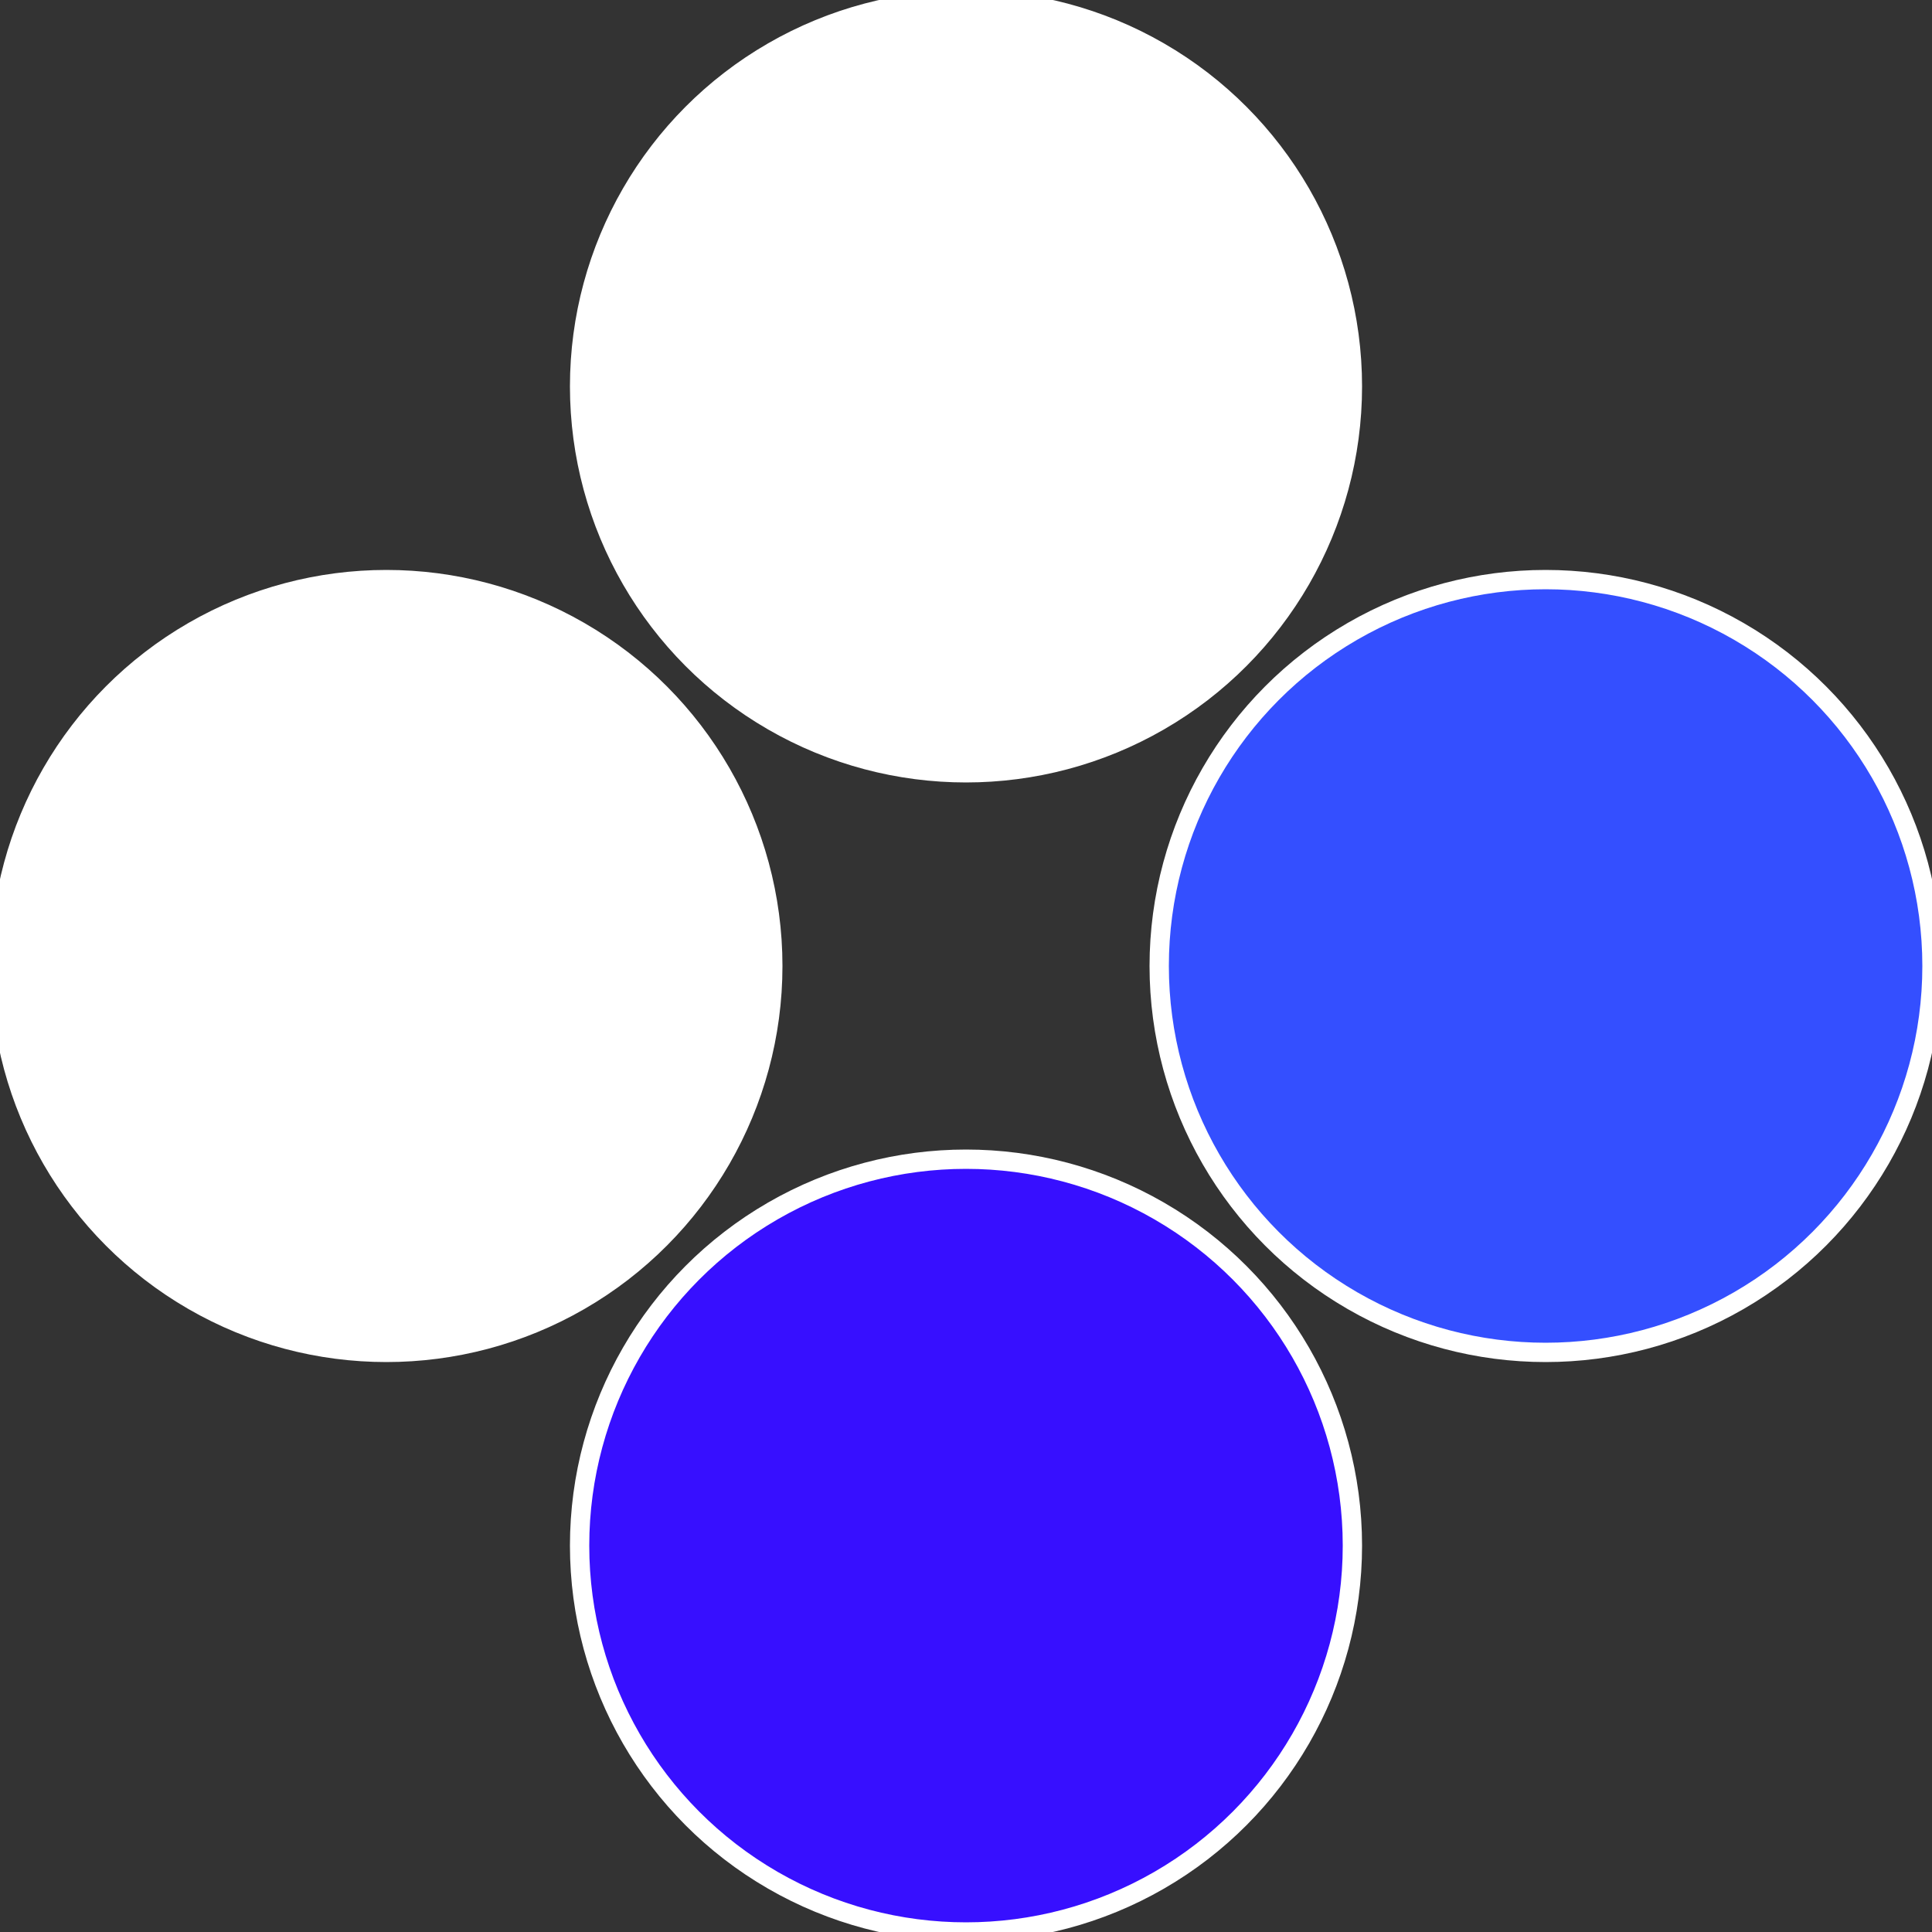
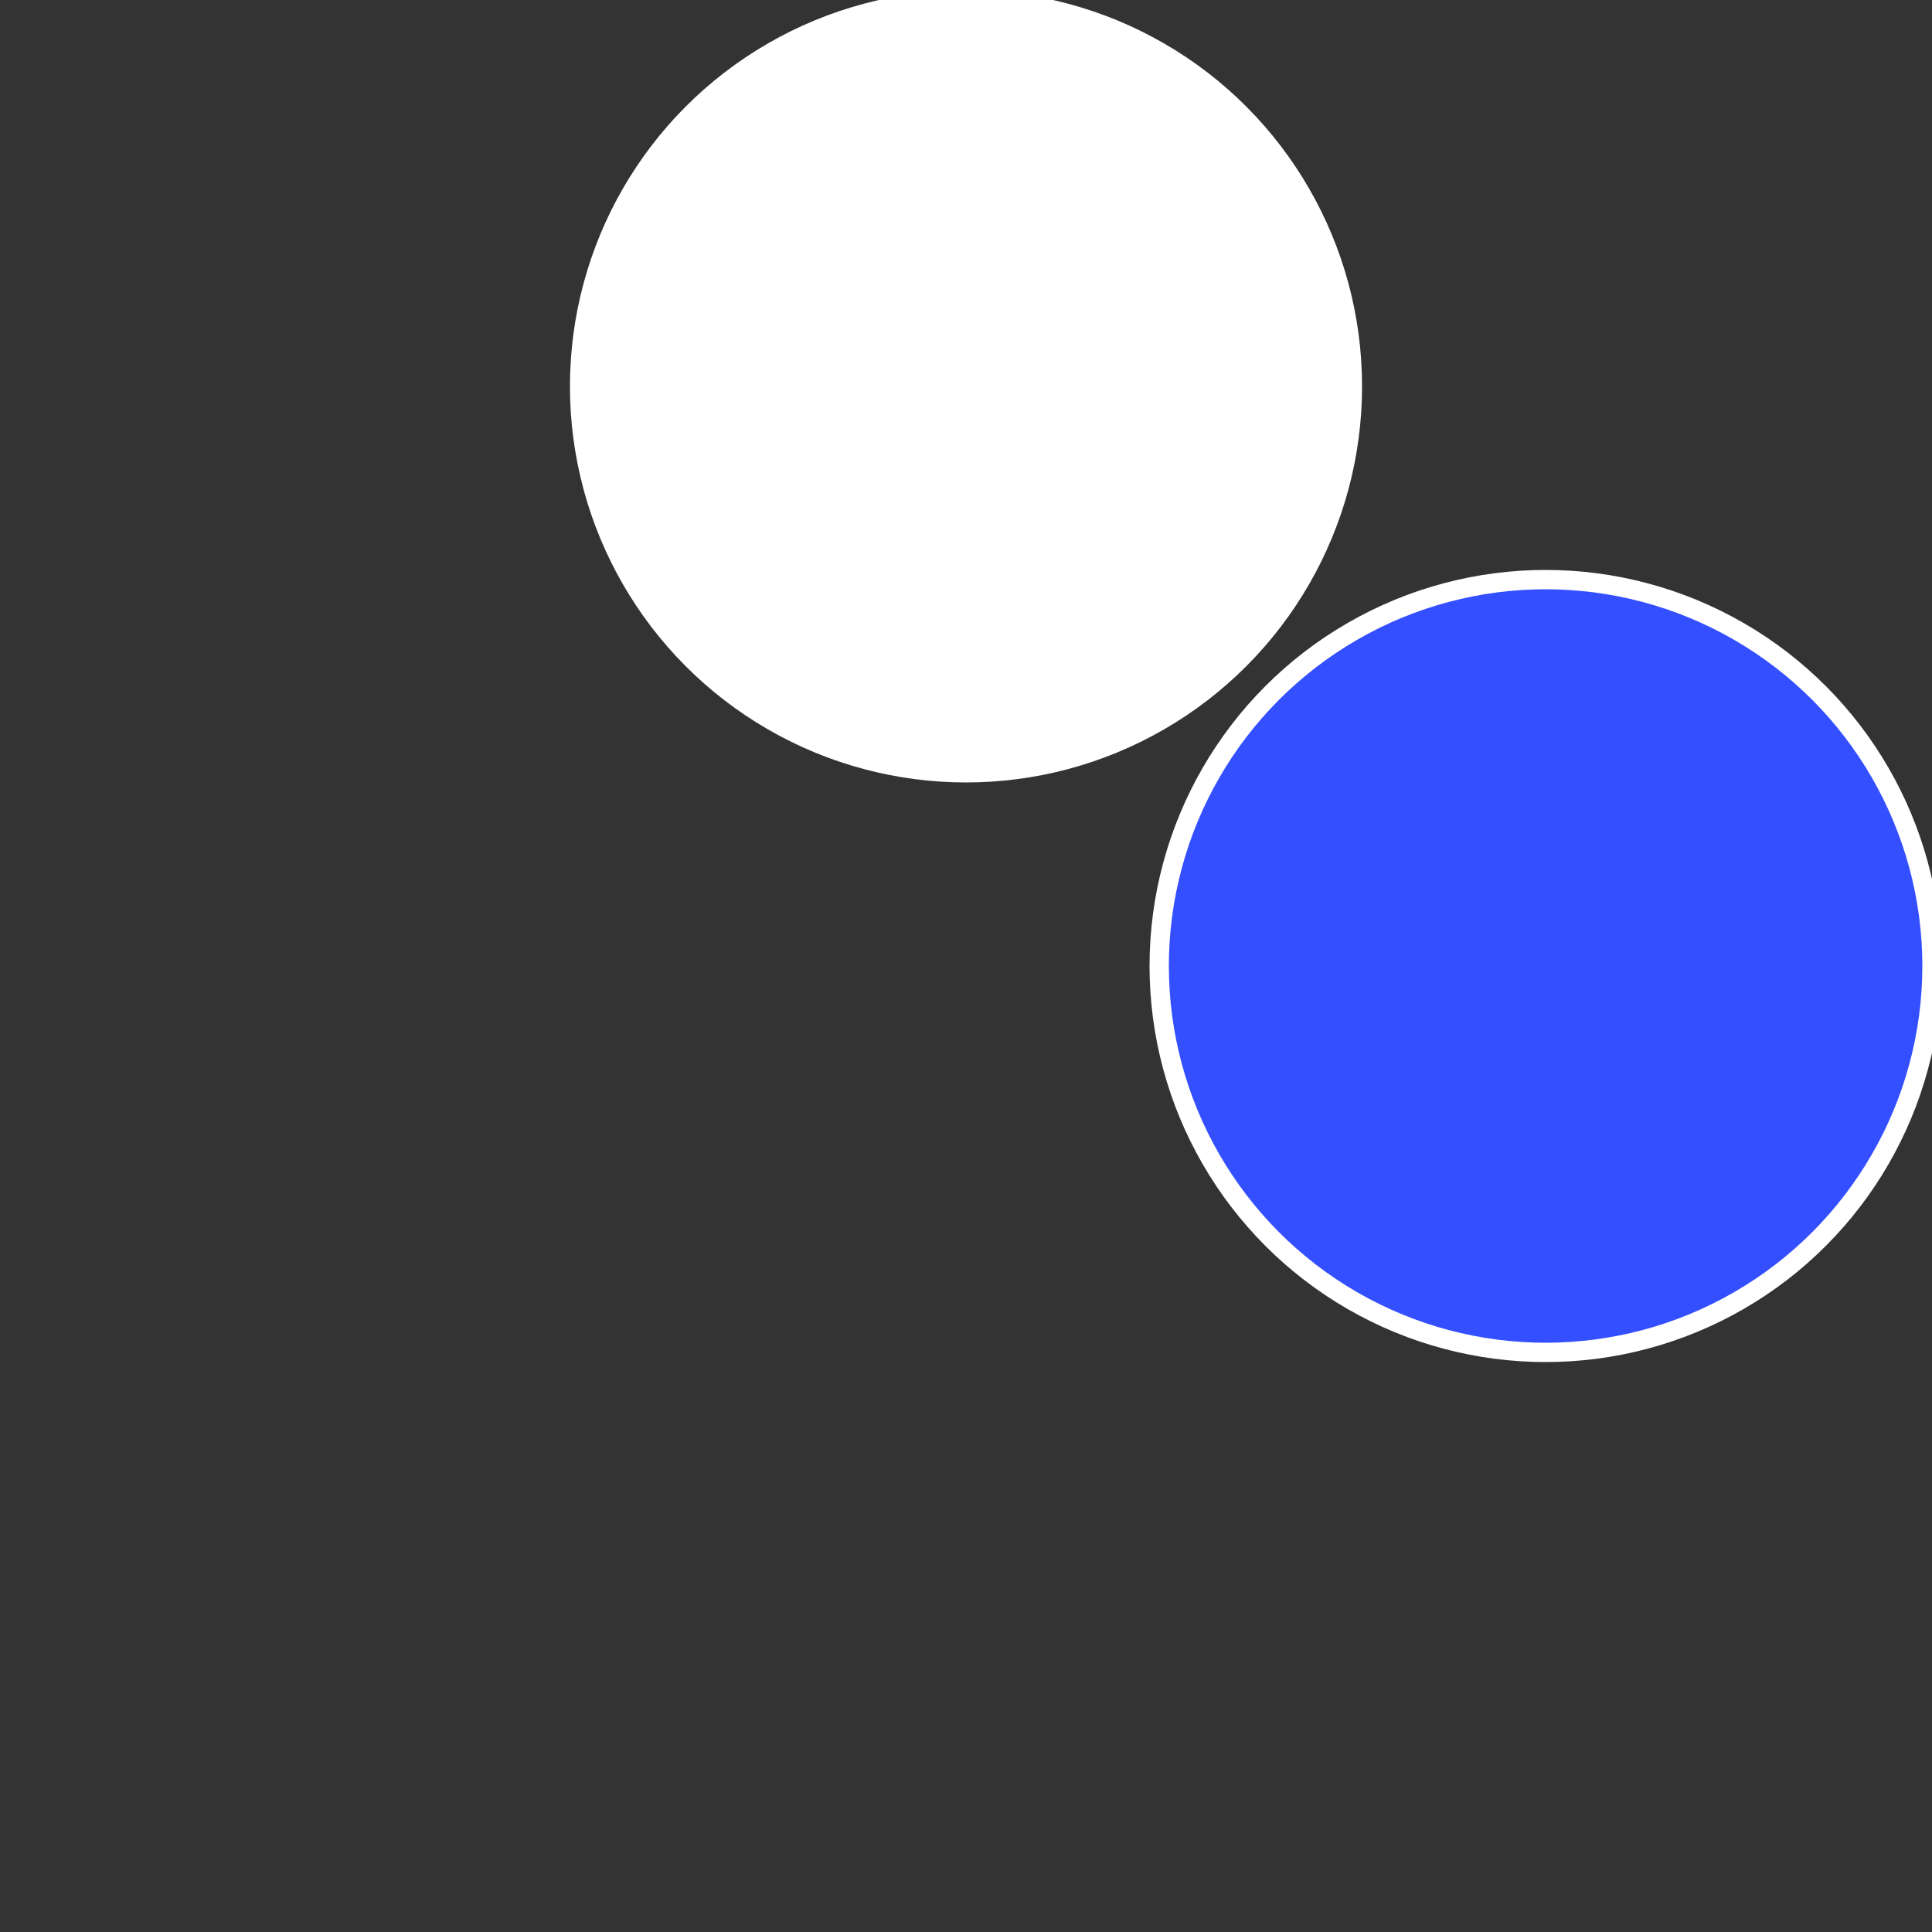
<svg xmlns="http://www.w3.org/2000/svg" width="500" height="500" viewBox="-1 -1 2 2">
  <rect x="-1" y="-1" width="2" height="2" fill="#333333" stroke="none" />
  <circle cx="0.6" cy="0" r="0.4" fill="#344fffffffffffffe5a370" stroke="#fff" stroke-width="1%" />
-   <circle cx="3.6739403974421E-17" cy="0.6" r="0.4" fill="#370fffffffffffffe5afffffffffffffe9b" stroke="#fff" stroke-width="1%" />
-   <circle cx="-0.6" cy="7.3478807948841E-17" r="0.4" fill="#fffffffffffffe9b370fffffffffffffe5a" stroke="#fff" stroke-width="1%" />
  <circle cx="-1.1021821192326E-16" cy="-0.6" r="0.4" fill="#fffffffffffffe5a37032f" stroke="#fff" stroke-width="1%" />
</svg>